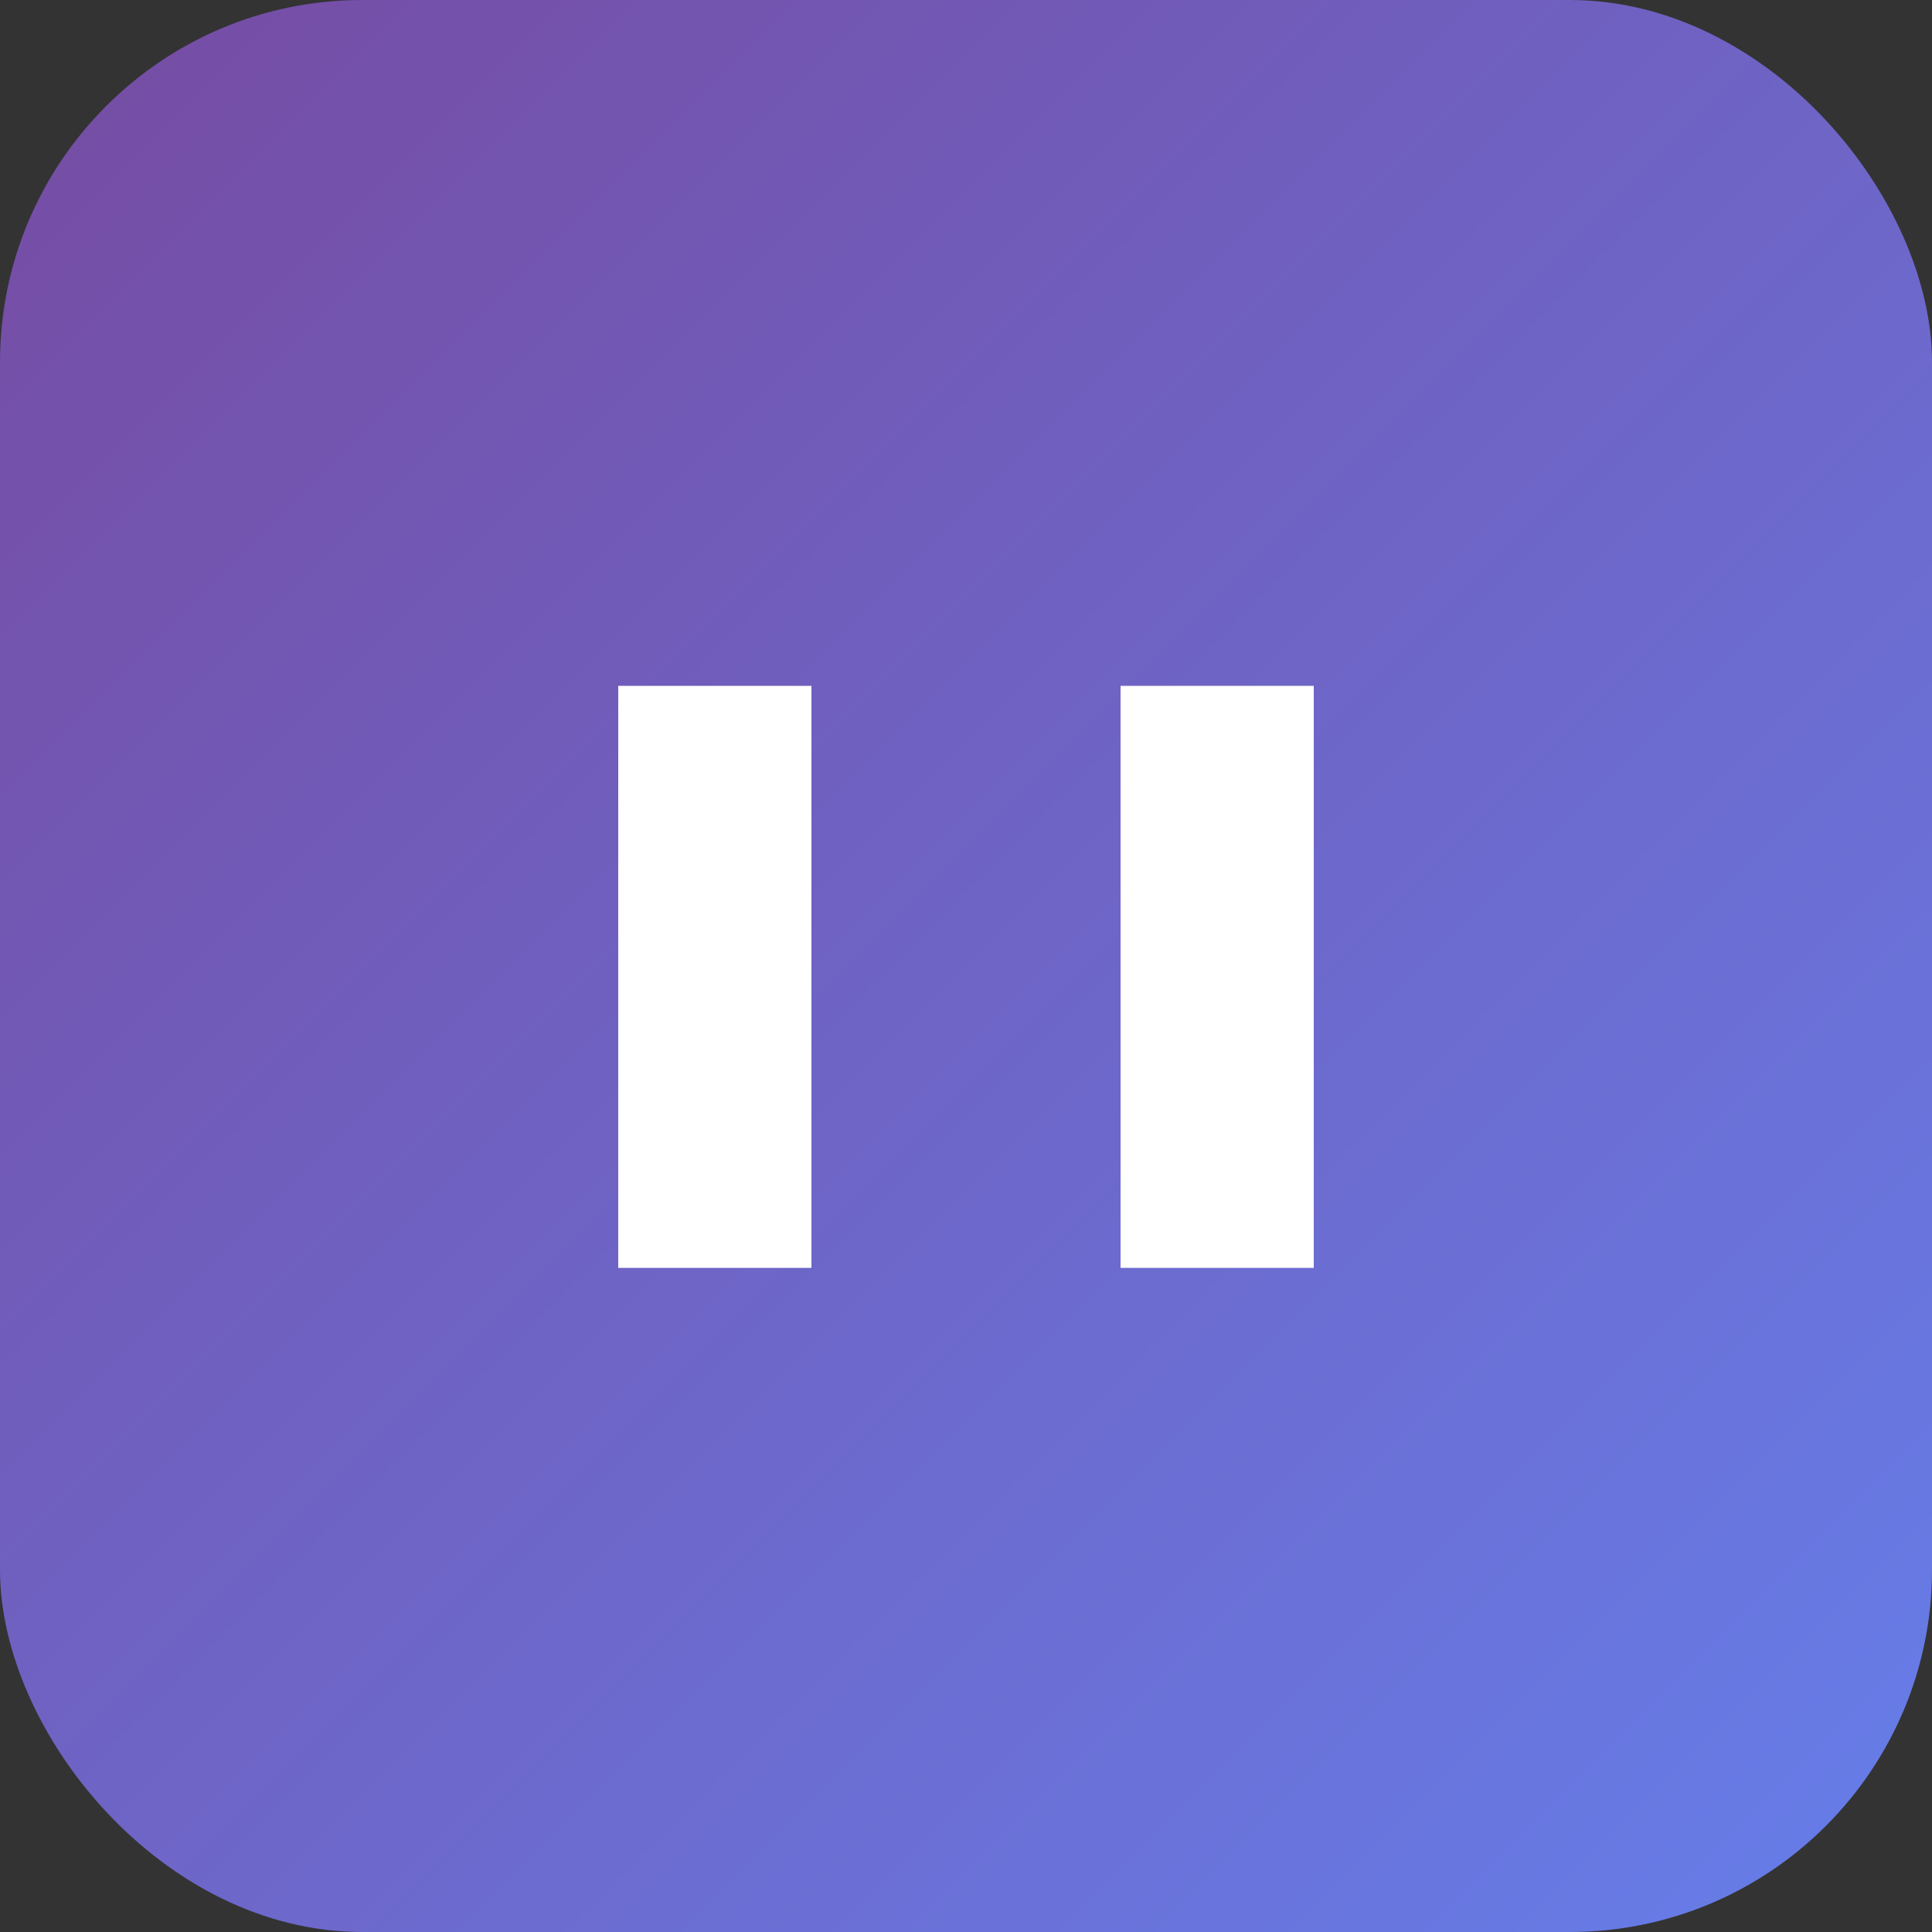
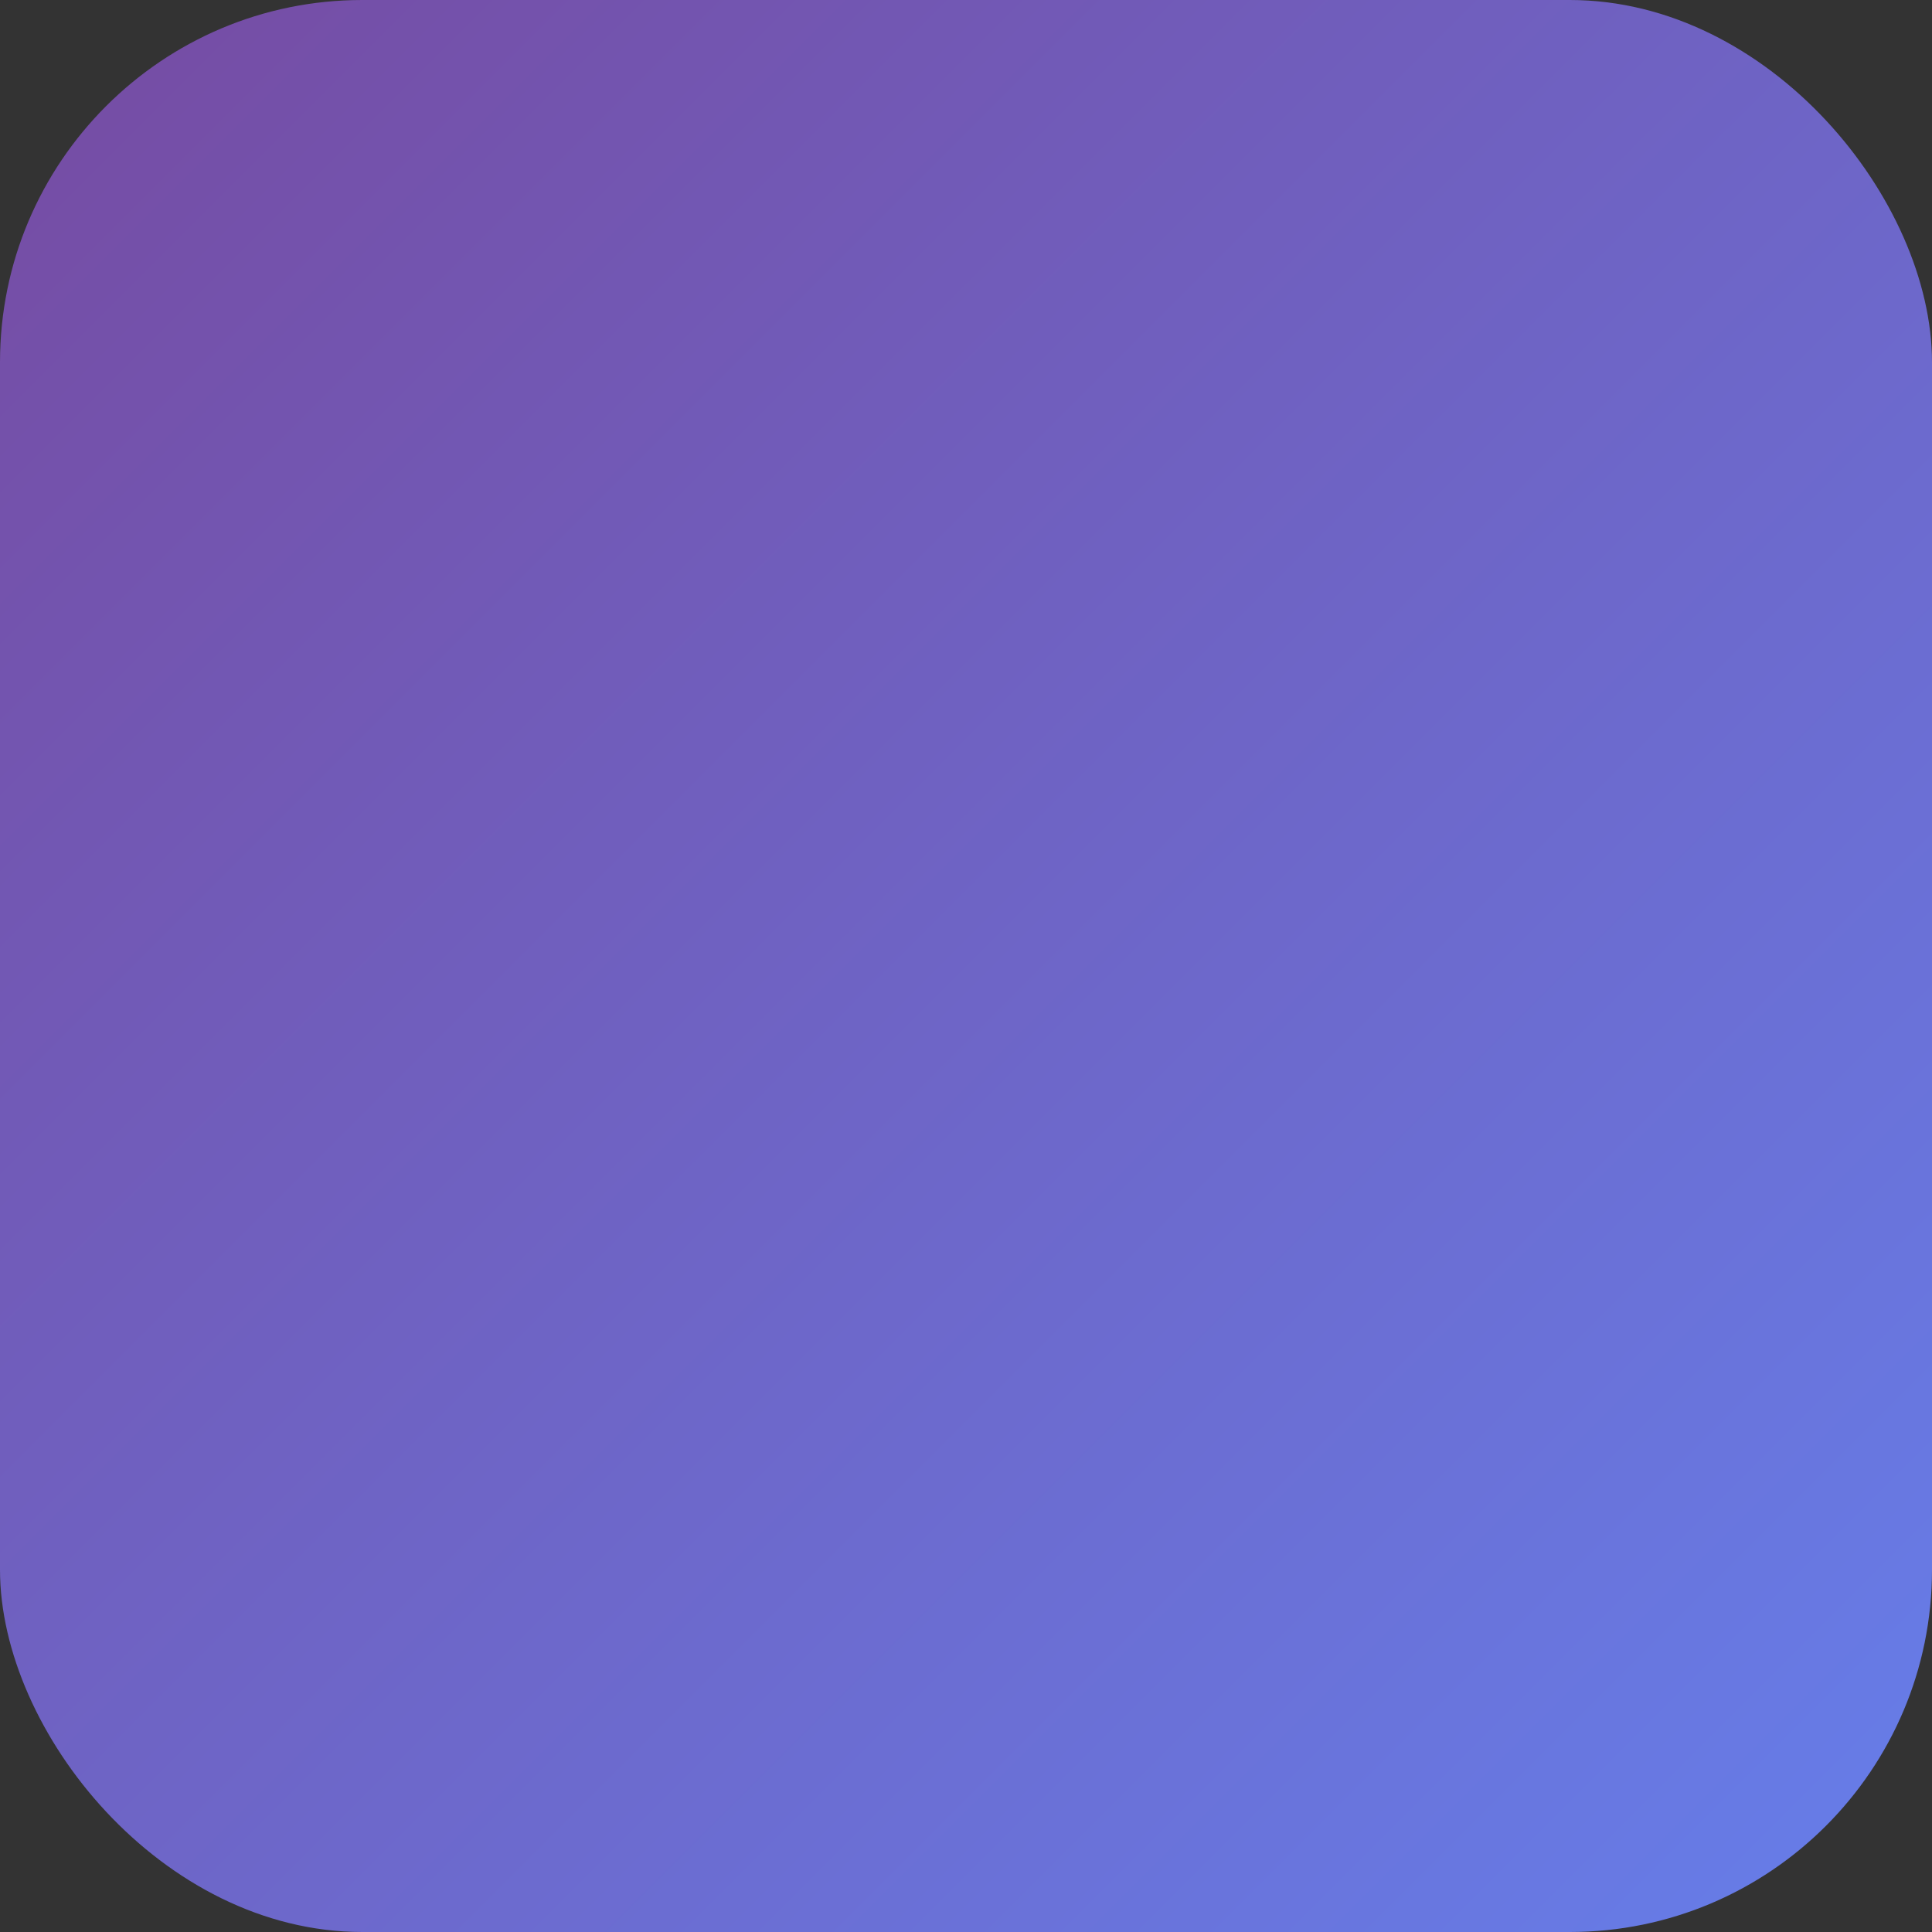
<svg xmlns="http://www.w3.org/2000/svg" width="64" height="64" viewBox="0 0 64 64" fill="none">
  <rect x="0" y="0" width="64" height="64" fill="#333333" stroke="none" />
  <rect width="64" height="64" rx="12" fill="url(#paint0_linear_1_2)" />
-   <path d="M20.48 22.72H26.88V42H20.48V22.72ZM37.12 22.72H43.52V42H37.12V22.72Z" fill="white" />
  <defs>
    <linearGradient id="paint0_linear_1_2" x1="0" y1="0" x2="64" y2="64" gradientUnits="userSpaceOnUse">
      <stop stop-color="#764BA2" />
      <stop offset="1" stop-color="#667EEA" />
    </linearGradient>
  </defs>
</svg>